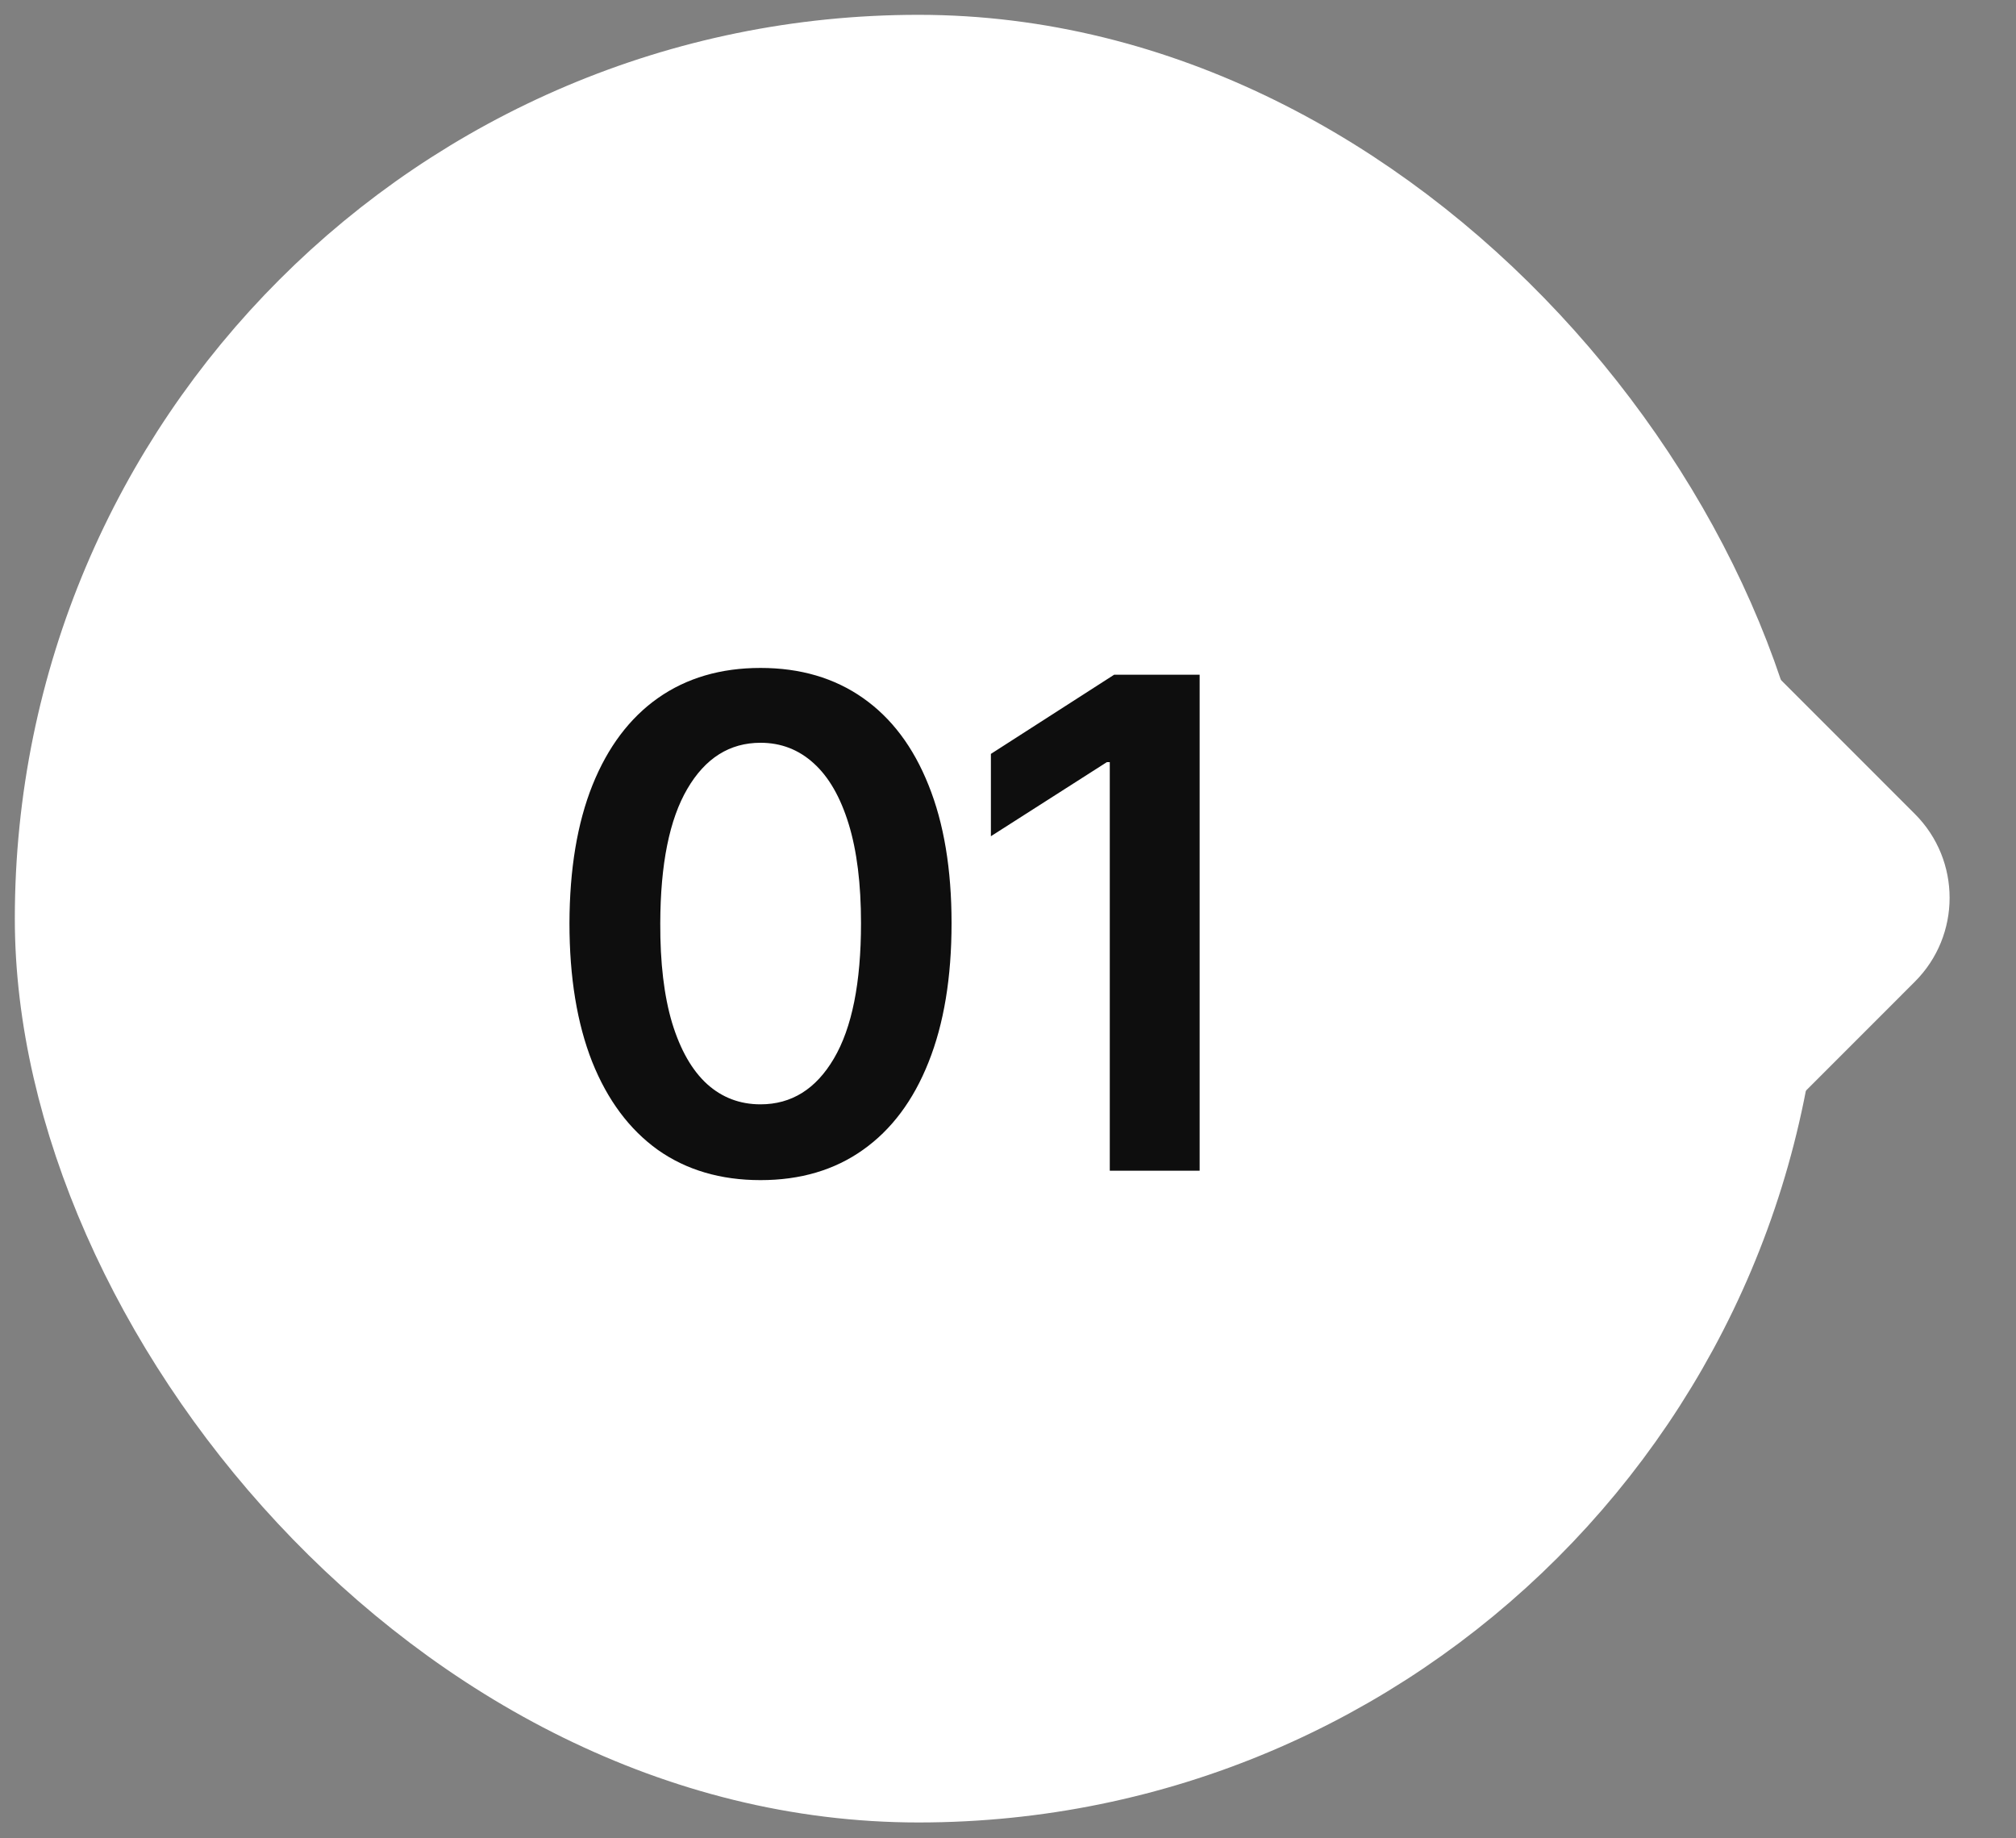
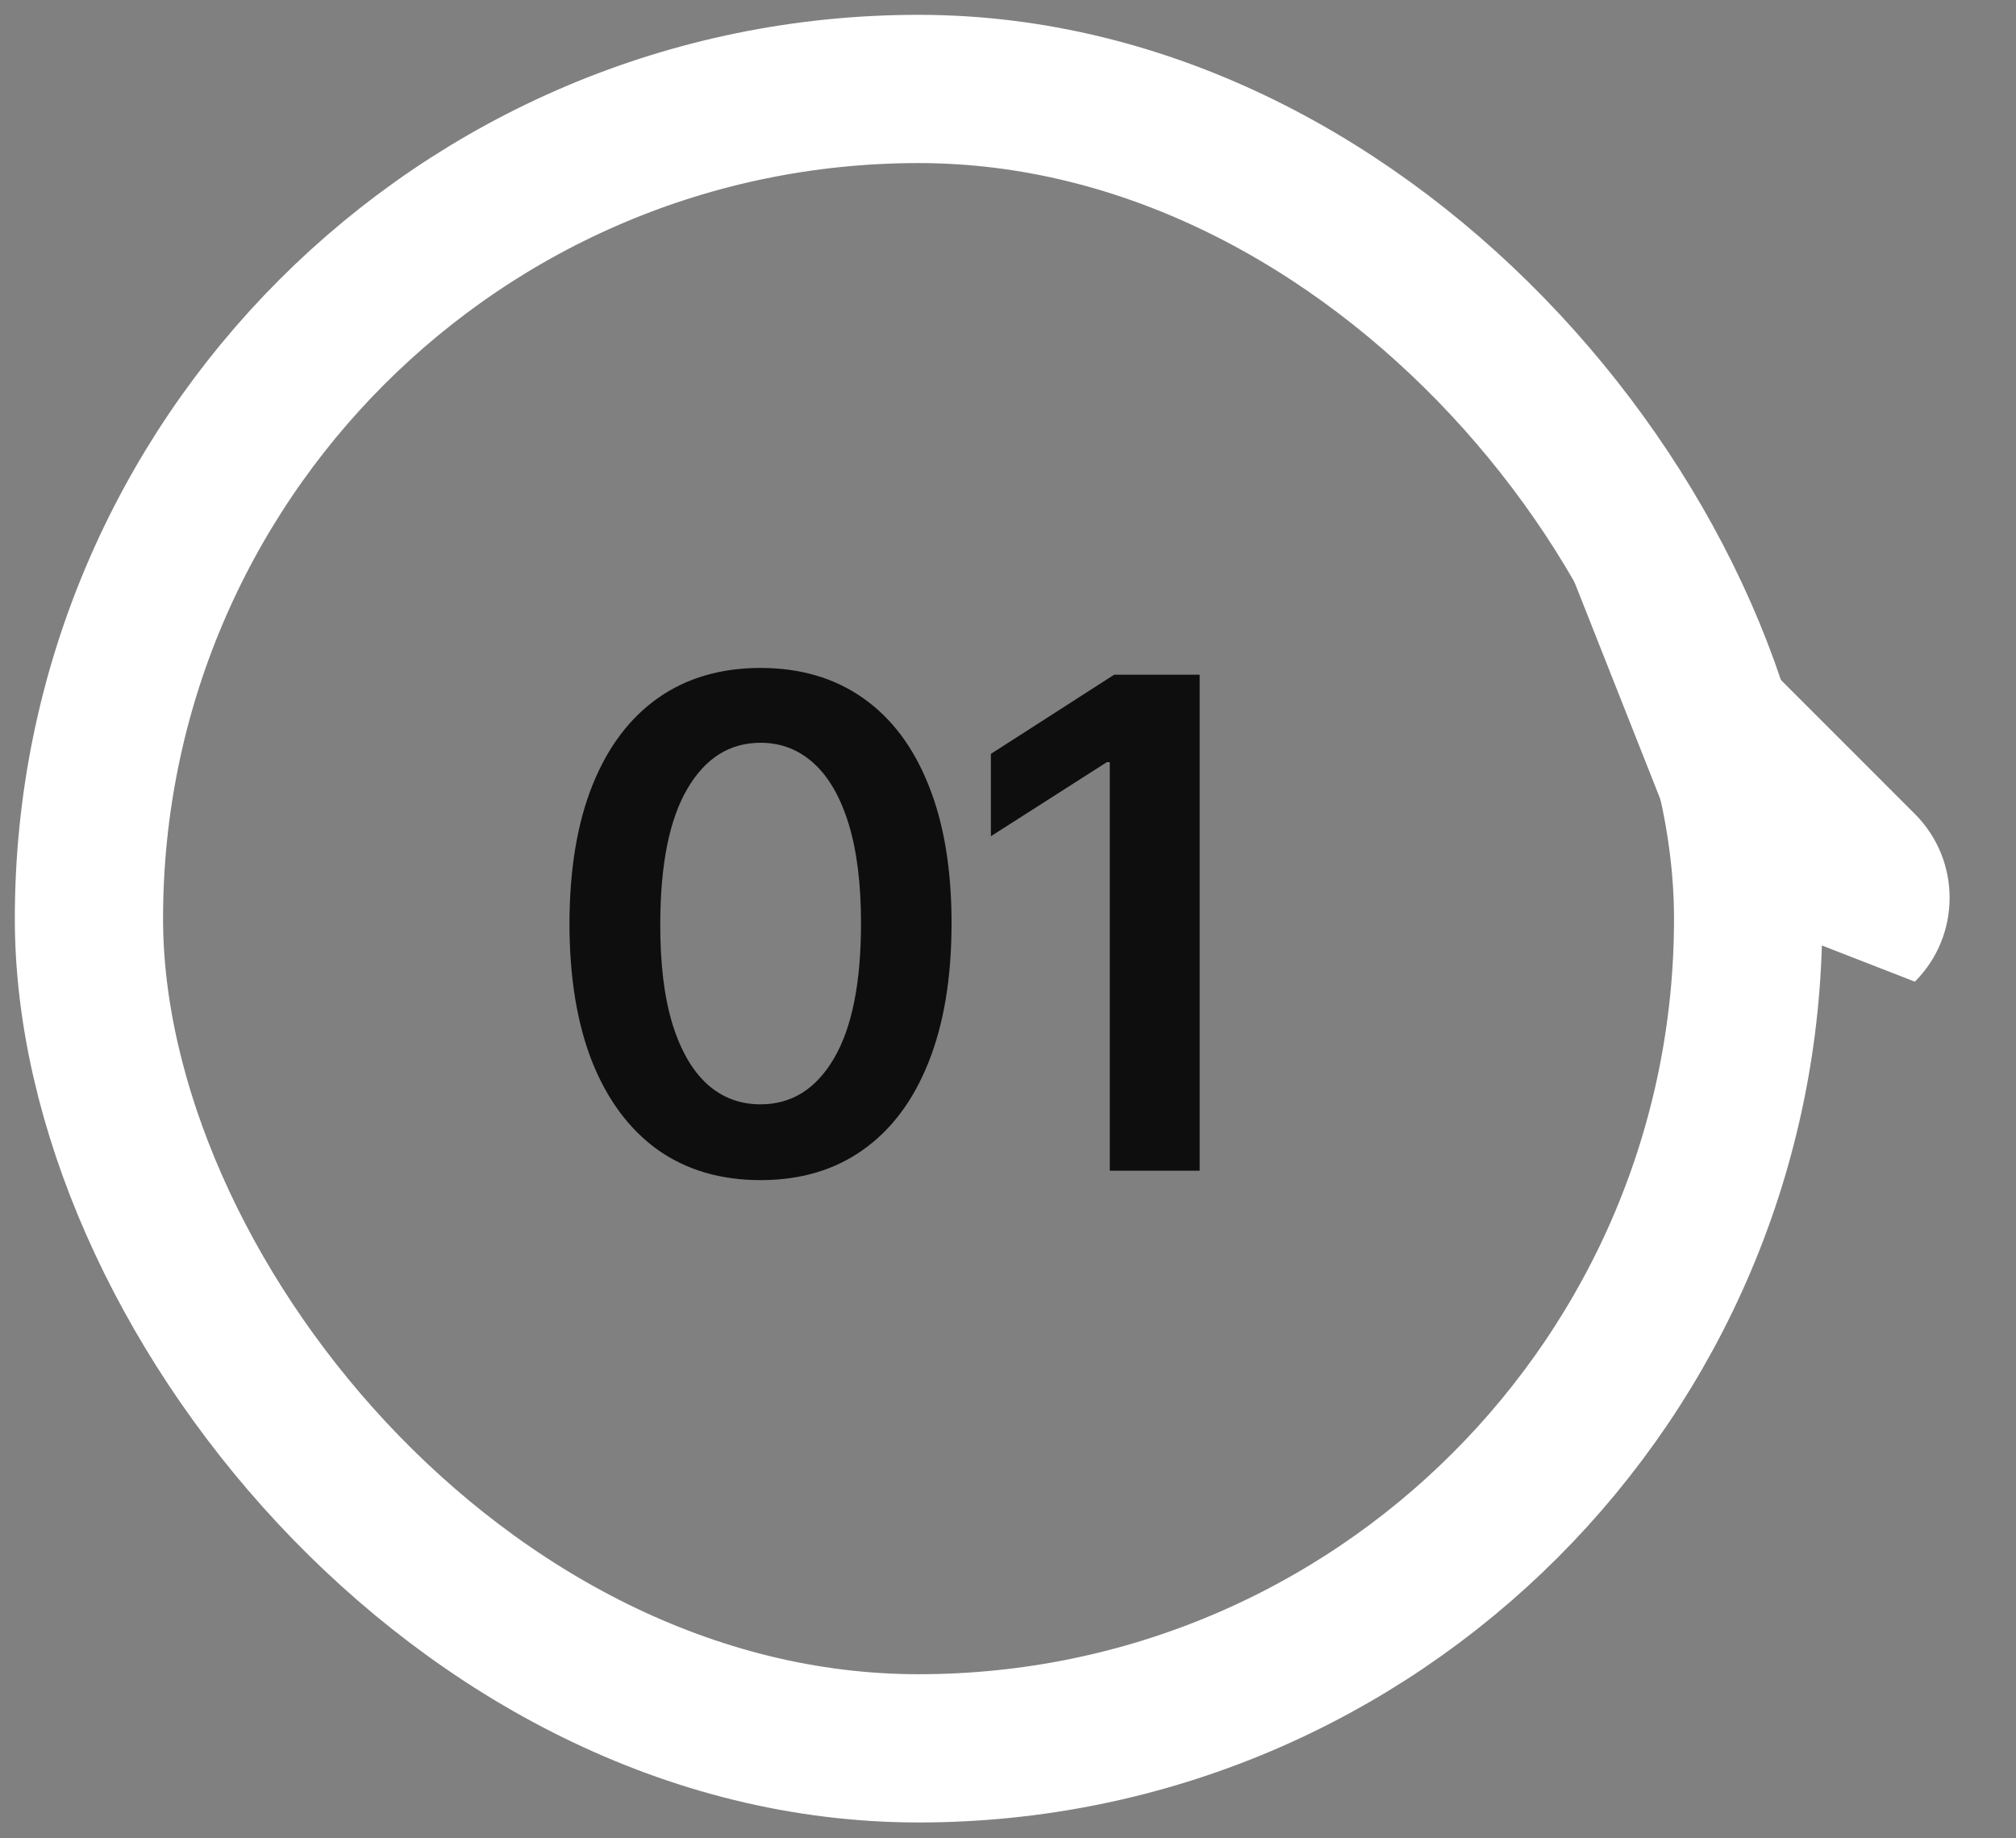
<svg xmlns="http://www.w3.org/2000/svg" width="68" height="62" viewBox="0 0 68 62" fill="none">
  <rect x="0" y="0" width="68" height="62" fill="#808080" stroke="none" />
-   <rect x="3" y="3" width="55.965" height="55.965" rx="27.983" fill="white" />
  <rect x="3" y="3" width="55.965" height="55.965" rx="27.983" stroke="white" stroke-width="5" />
  <path d="M25.652 39.801C24.307 39.801 23.153 39.461 22.189 38.781C21.231 38.094 20.493 37.106 19.976 35.816C19.464 34.52 19.208 32.96 19.208 31.136C19.213 29.311 19.472 27.76 19.984 26.48C20.501 25.195 21.239 24.215 22.197 23.54C23.161 22.864 24.313 22.527 25.652 22.527C26.991 22.527 28.143 22.864 29.107 23.54C30.071 24.215 30.808 25.195 31.32 26.48C31.838 27.765 32.096 29.317 32.096 31.136C32.096 32.965 31.838 34.528 31.32 35.824C30.808 37.114 30.071 38.1 29.107 38.781C28.149 39.461 26.997 39.801 25.652 39.801ZM25.652 37.245C26.698 37.245 27.522 36.73 28.127 35.701C28.737 34.667 29.042 33.145 29.042 31.136C29.042 29.807 28.903 28.691 28.625 27.787C28.347 26.883 27.955 26.202 27.449 25.745C26.942 25.282 26.344 25.051 25.652 25.051C24.612 25.051 23.79 25.568 23.185 26.603C22.581 27.632 22.276 29.143 22.271 31.136C22.265 32.47 22.399 33.591 22.671 34.501C22.949 35.41 23.341 36.096 23.847 36.559C24.353 37.016 24.955 37.245 25.652 37.245ZM40.464 22.756V39.483H37.433V25.704H37.335L33.423 28.203V25.426L37.58 22.756H40.464Z" fill="#0E0E0E" />
-   <path d="M50.709 13.571L64.589 27.452C66.151 29.014 66.151 31.546 64.589 33.108L50.709 46.989L57.319 30.28L50.709 13.571Z" fill="white" />
+   <path d="M50.709 13.571L64.589 27.452C66.151 29.014 66.151 31.546 64.589 33.108L57.319 30.28L50.709 13.571Z" fill="white" />
</svg>